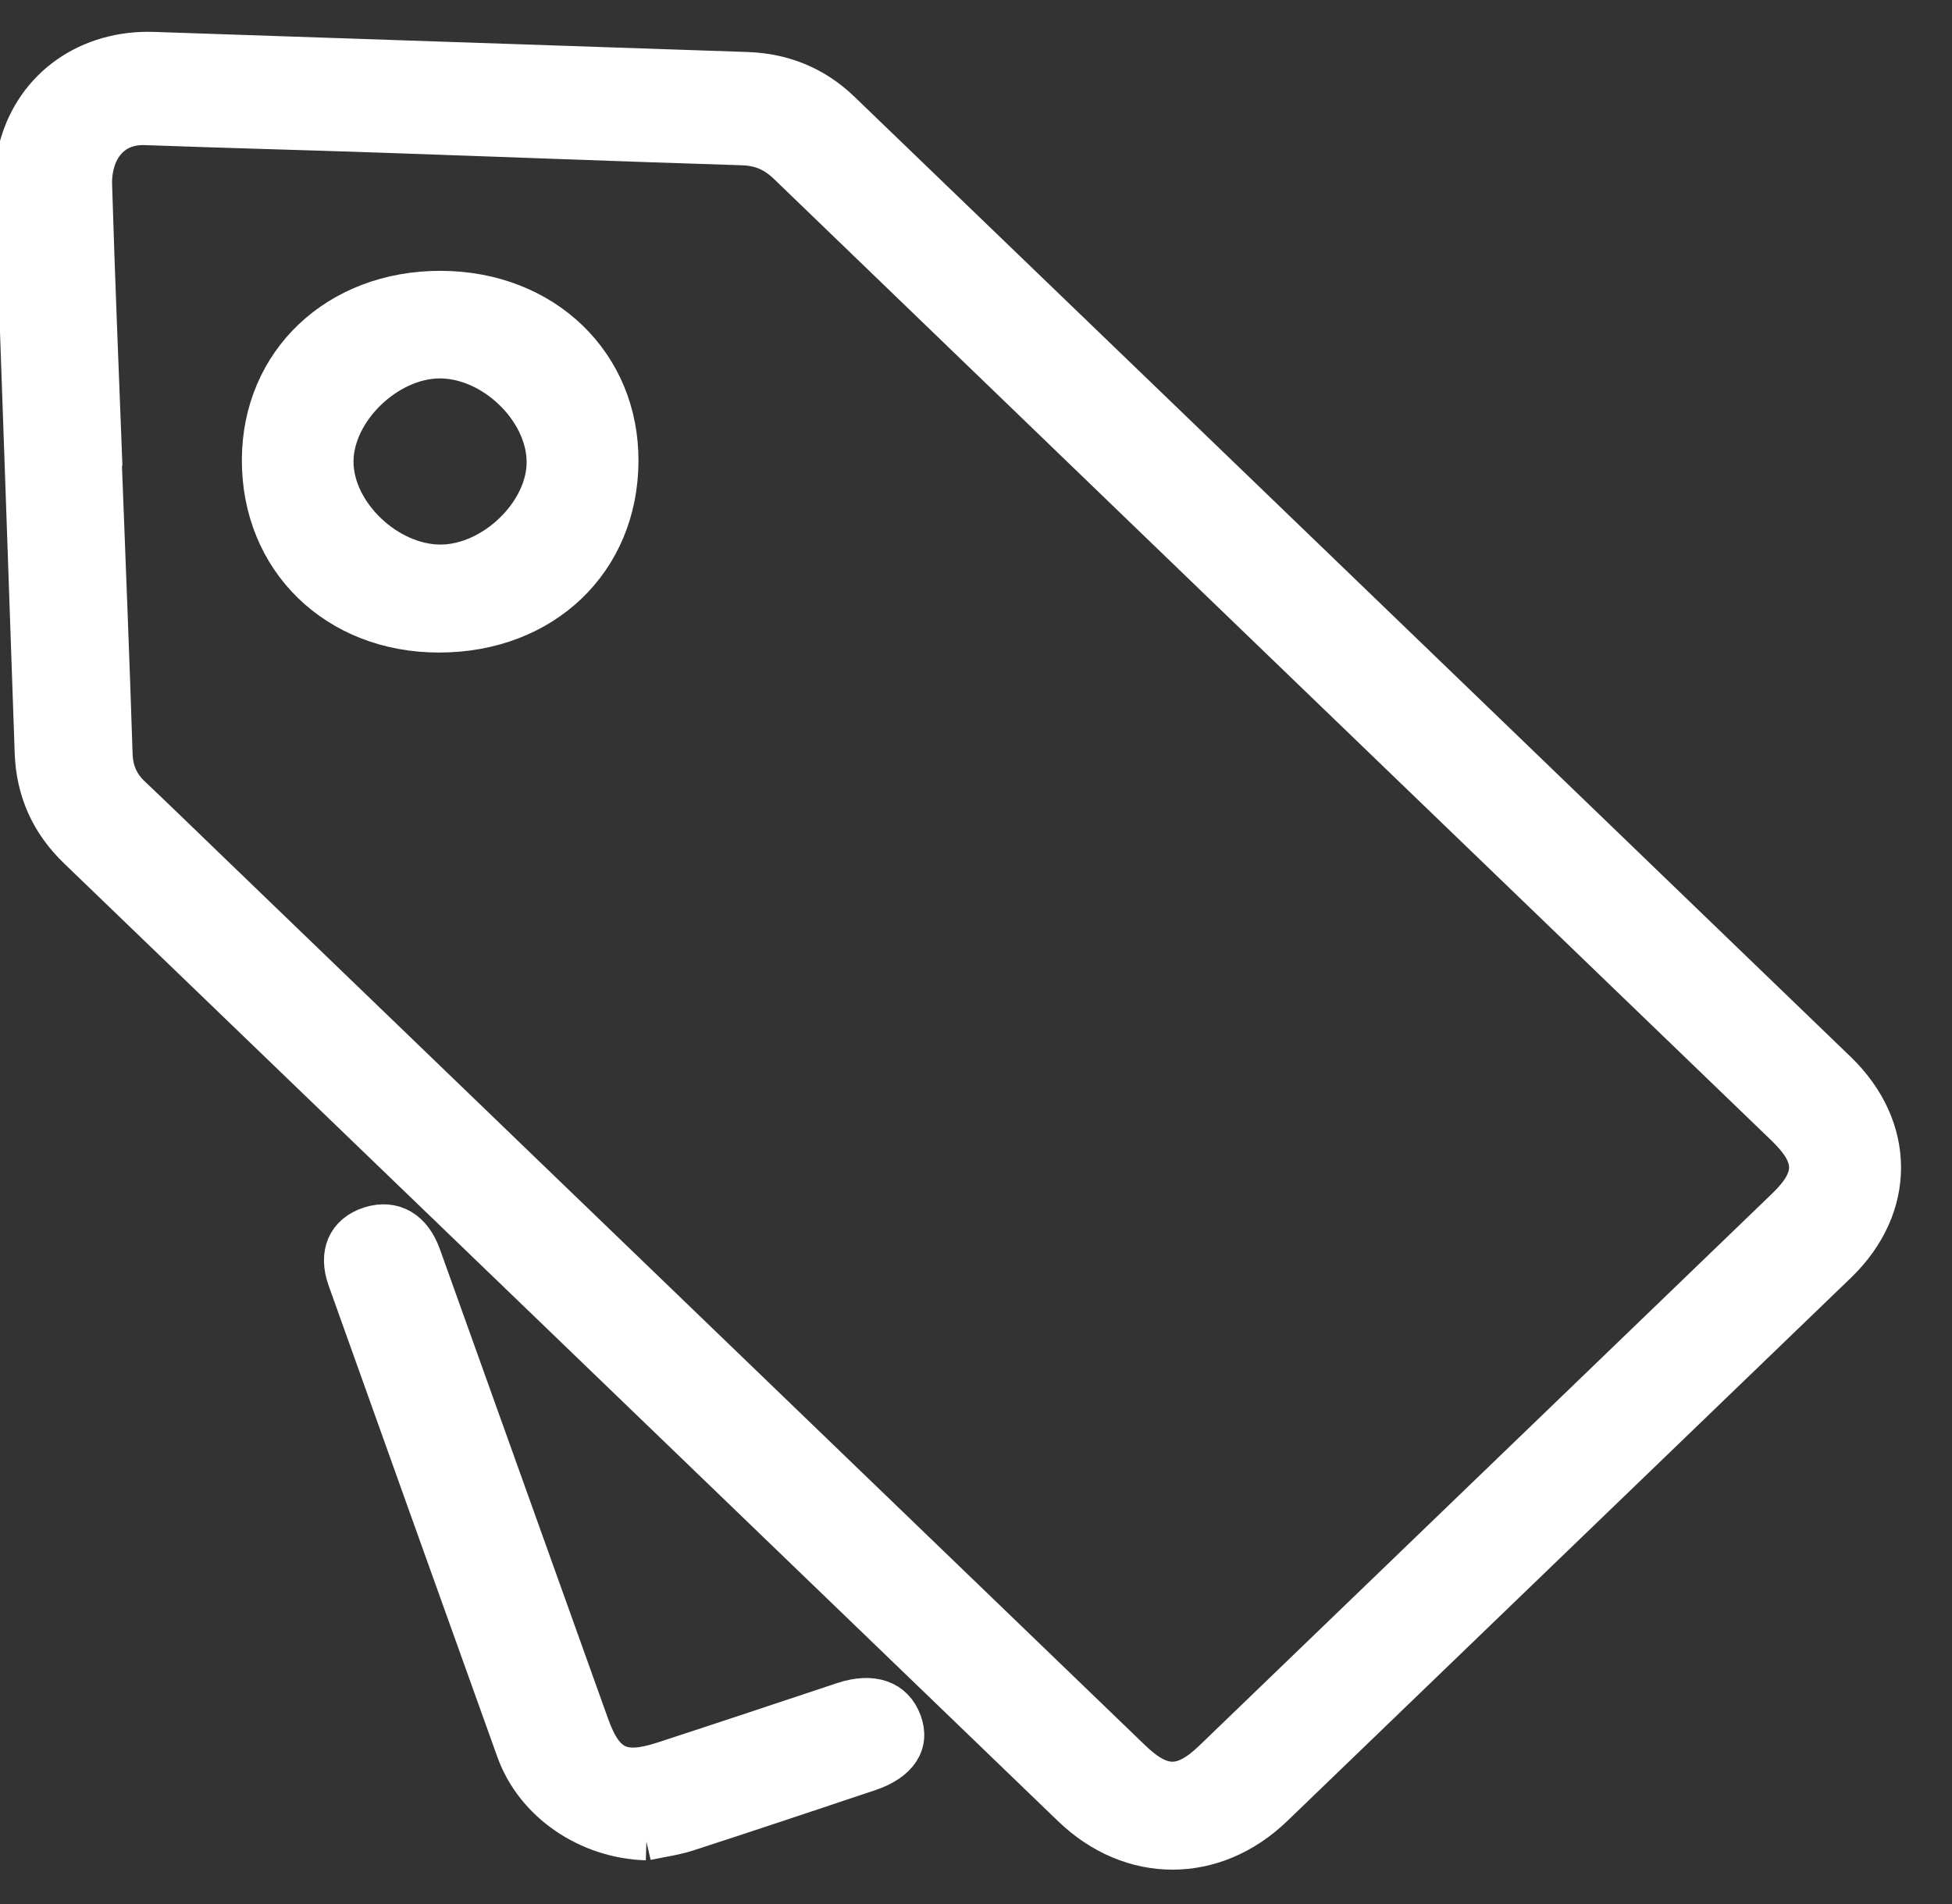
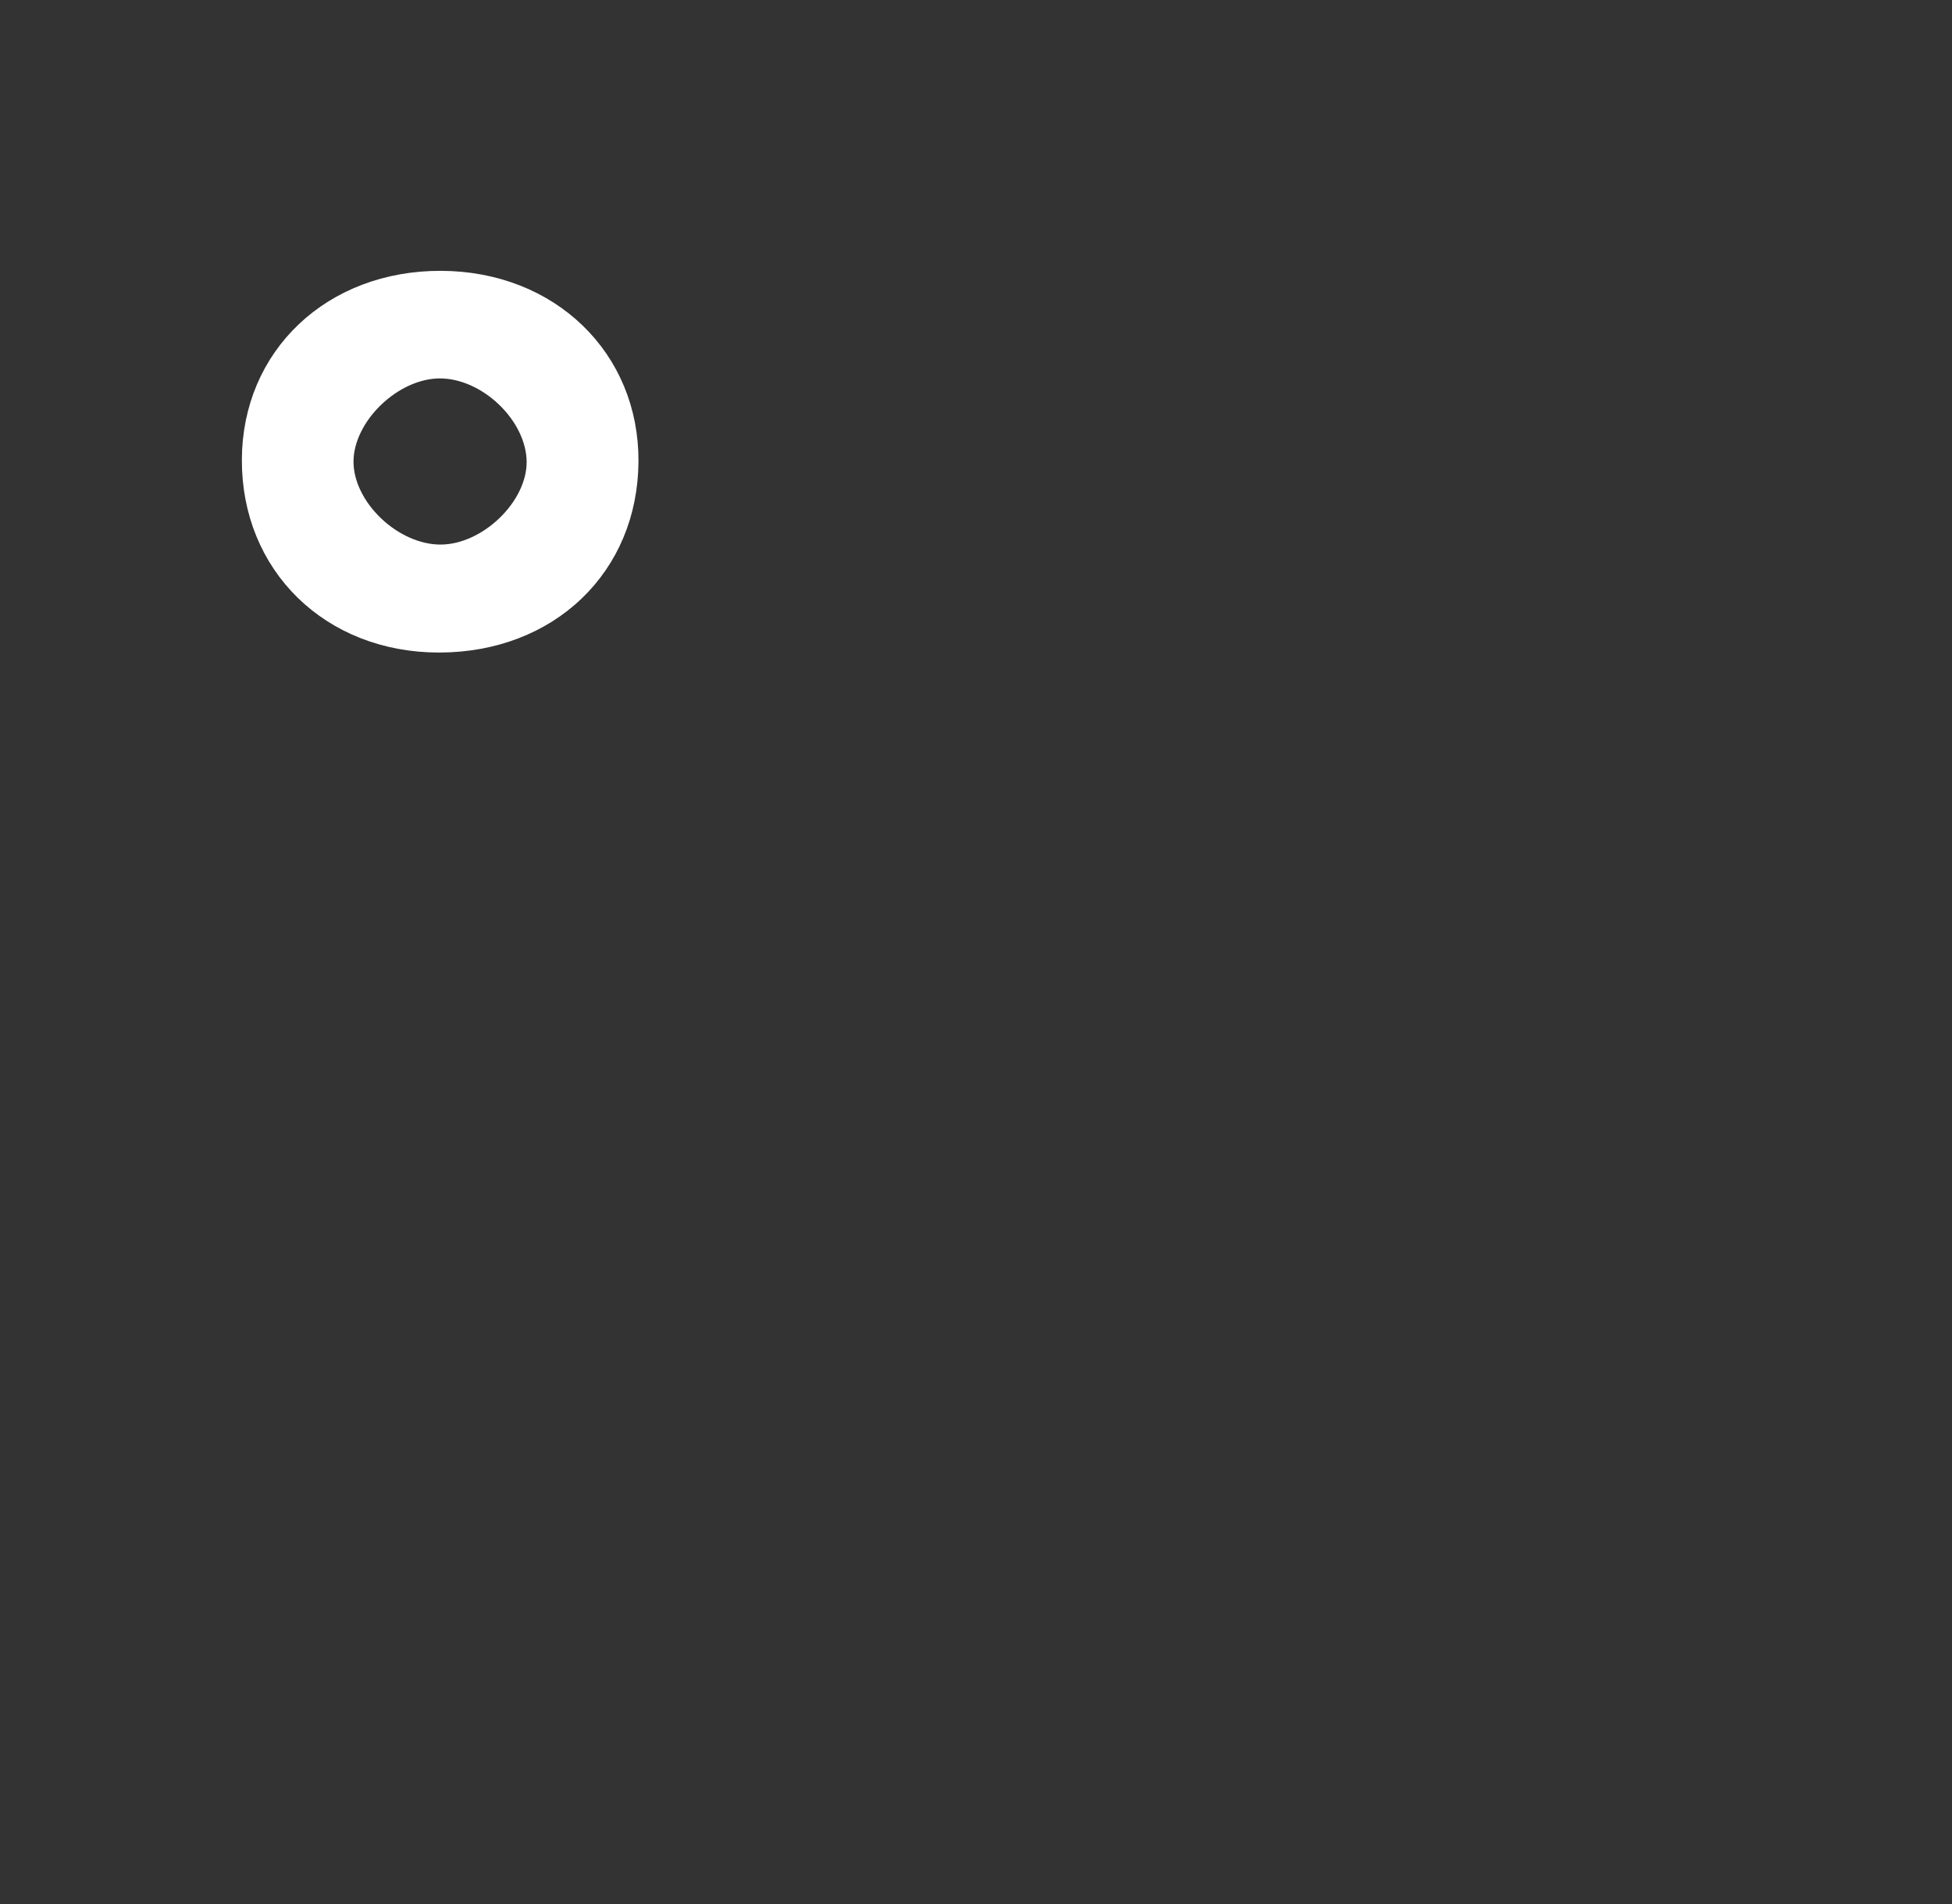
<svg xmlns="http://www.w3.org/2000/svg" width="100%" height="100%" viewBox="0 0 41 40" version="1.1" xml:space="preserve" style="fill-rule:evenodd;clip-rule:evenodd;stroke-linejoin:round;stroke-miterlimit:1.414;">
  <rect x="0" y="0" width="41" height="40" fill="#333333" stroke="none" />
  <g transform="matrix(1,0,0,1,-456,-600)">
    <g transform="matrix(1,0,0,2.183,-0.294,69.789)">
      <g transform="matrix(0.077,0,0,0.034,456.534,243.368)">
        <g transform="matrix(1,0,0,1,24.986,395.347)">
-           <path d="M0,-277.617C-0.042,-277.616 -0.084,-277.614 -0.127,-277.613C0.865,-250.477 1.937,-223.345 2.771,-196.205C2.914,-191.529 4.434,-187.878 7.694,-184.678C14.114,-178.376 20.444,-171.982 26.806,-165.619C111.393,-81.028 195.972,3.571 280.574,88.148C288.756,96.328 294.637,96.33 302.766,88.206C354.857,36.146 406.931,-15.93 458.994,-68.018C467.339,-76.37 467.286,-82.128 458.875,-90.552C443.217,-106.231 427.539,-121.889 411.869,-137.559C336.82,-212.605 261.759,-287.64 186.762,-362.738C183.251,-366.254 179.477,-367.993 174.441,-368.158C141.475,-369.229 108.518,-370.563 75.555,-371.737C54.246,-372.495 32.93,-373.062 11.624,-373.863C6.181,-374.067 1.994,-371.771 -0.518,-367.437C-2.155,-364.614 -2.922,-360.84 -2.826,-357.528C-2.052,-330.886 -0.98,-304.253 0,-277.617M-24.986,-358.766C-24.327,-361.973 -23.83,-365.224 -22.983,-368.381C-18.416,-385.407 -3.858,-395.95 13.797,-395.32C67.745,-393.397 121.695,-391.559 175.643,-389.635C185.532,-389.282 194.133,-385.607 201.144,-378.603C257.61,-322.189 314.045,-265.743 370.485,-209.303C404.656,-175.133 438.829,-140.965 472.98,-106.774C489.203,-90.534 489.231,-67.901 473.065,-51.729C421.815,-0.464 370.557,50.794 319.292,102.044C303.03,118.302 280.513,118.333 264.276,102.098C173.893,11.73 83.535,-78.662 -6.875,-169.002C-14.588,-176.709 -18.444,-185.901 -18.805,-196.69C-20.537,-248.477 -22.265,-300.265 -24.04,-352.051C-24.094,-353.632 -24.659,-355.195 -24.986,-356.766L-24.986,-358.766Z" style="fill:white;stroke:white;stroke-width:10.59px;" />
-         </g>
+           </g>
        <g transform="matrix(1,0,0,1,173.21,330.453)">
-           <path d="M0,176.507C-15.883,176.022 -30.471,165.786 -35.646,150.834C-51.034,106.378 -66.351,61.897 -81.672,17.418C-84.23,9.992 -81.746,4.133 -75.271,2.02C-69.083,0 -63.917,3.088 -61.338,10.549C-46.023,54.855 -30.758,99.177 -15.447,143.483C-11.501,154.9 -6.679,157.336 4.687,153.493C21.063,147.957 37.391,142.274 53.737,136.647C61.648,133.924 67.484,136.043 69.796,142.496C72.07,148.845 68.778,154.136 60.645,156.959C44.155,162.683 27.667,168.414 11.122,173.976C7.536,175.181 3.713,175.682 0,176.507" style="fill:white;stroke:white;stroke-width:10.59px;" />
-         </g>
+           </g>
        <g transform="matrix(1,0,0,1,116.742,145.183)">
          <path d="M0,-57.668C-14.277,-57.578 -28.665,-43.164 -28.723,-28.892C-28.782,-14.438 -14.2,0.008 0.39,-0.051C14.729,-0.108 29.177,-14.571 29.093,-28.785C29.008,-43.403 14.546,-57.76 0,-57.668M0.425,-77.529C28.514,-77.44 49.173,-56.746 49.009,-28.862C48.841,-0.456 28.376,19.893 -0.055,19.922C-28.155,19.951 -48.676,-0.877 -48.59,-29.337C-48.506,-57.257 -27.796,-77.619 0.425,-77.529" style="fill:white;stroke:white;stroke-width:10.59px;" />
        </g>
      </g>
    </g>
  </g>
</svg>